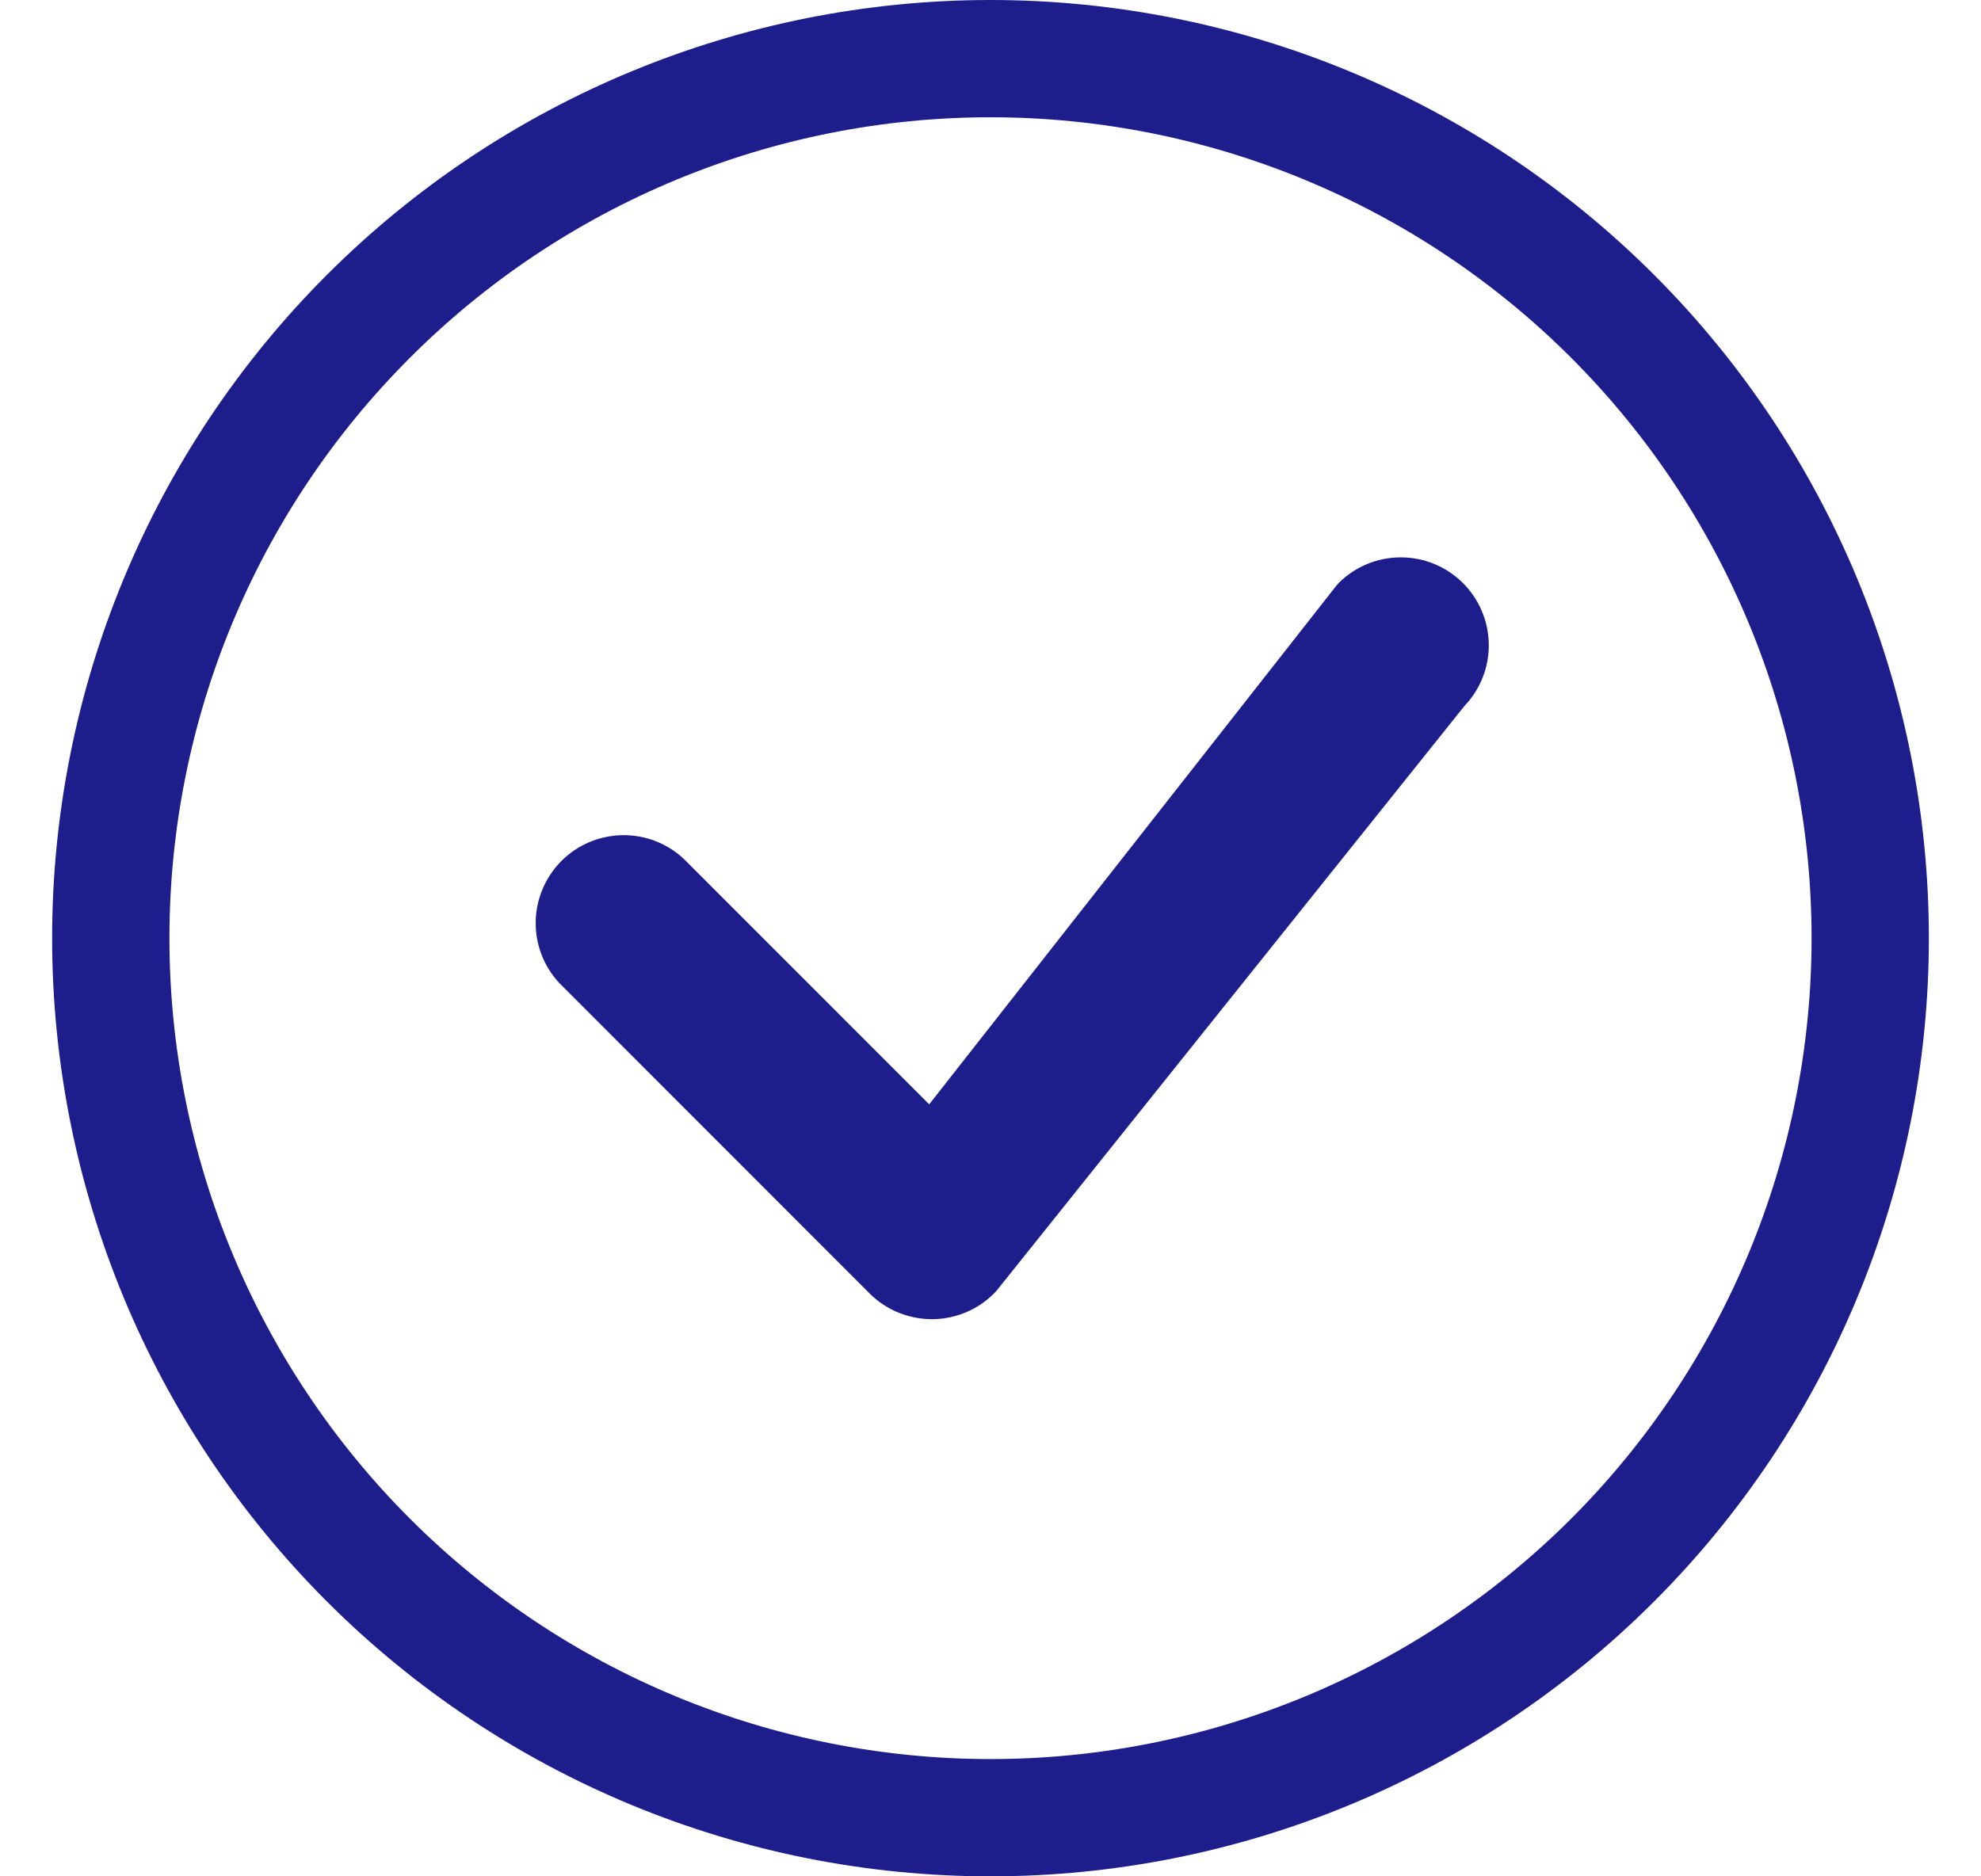
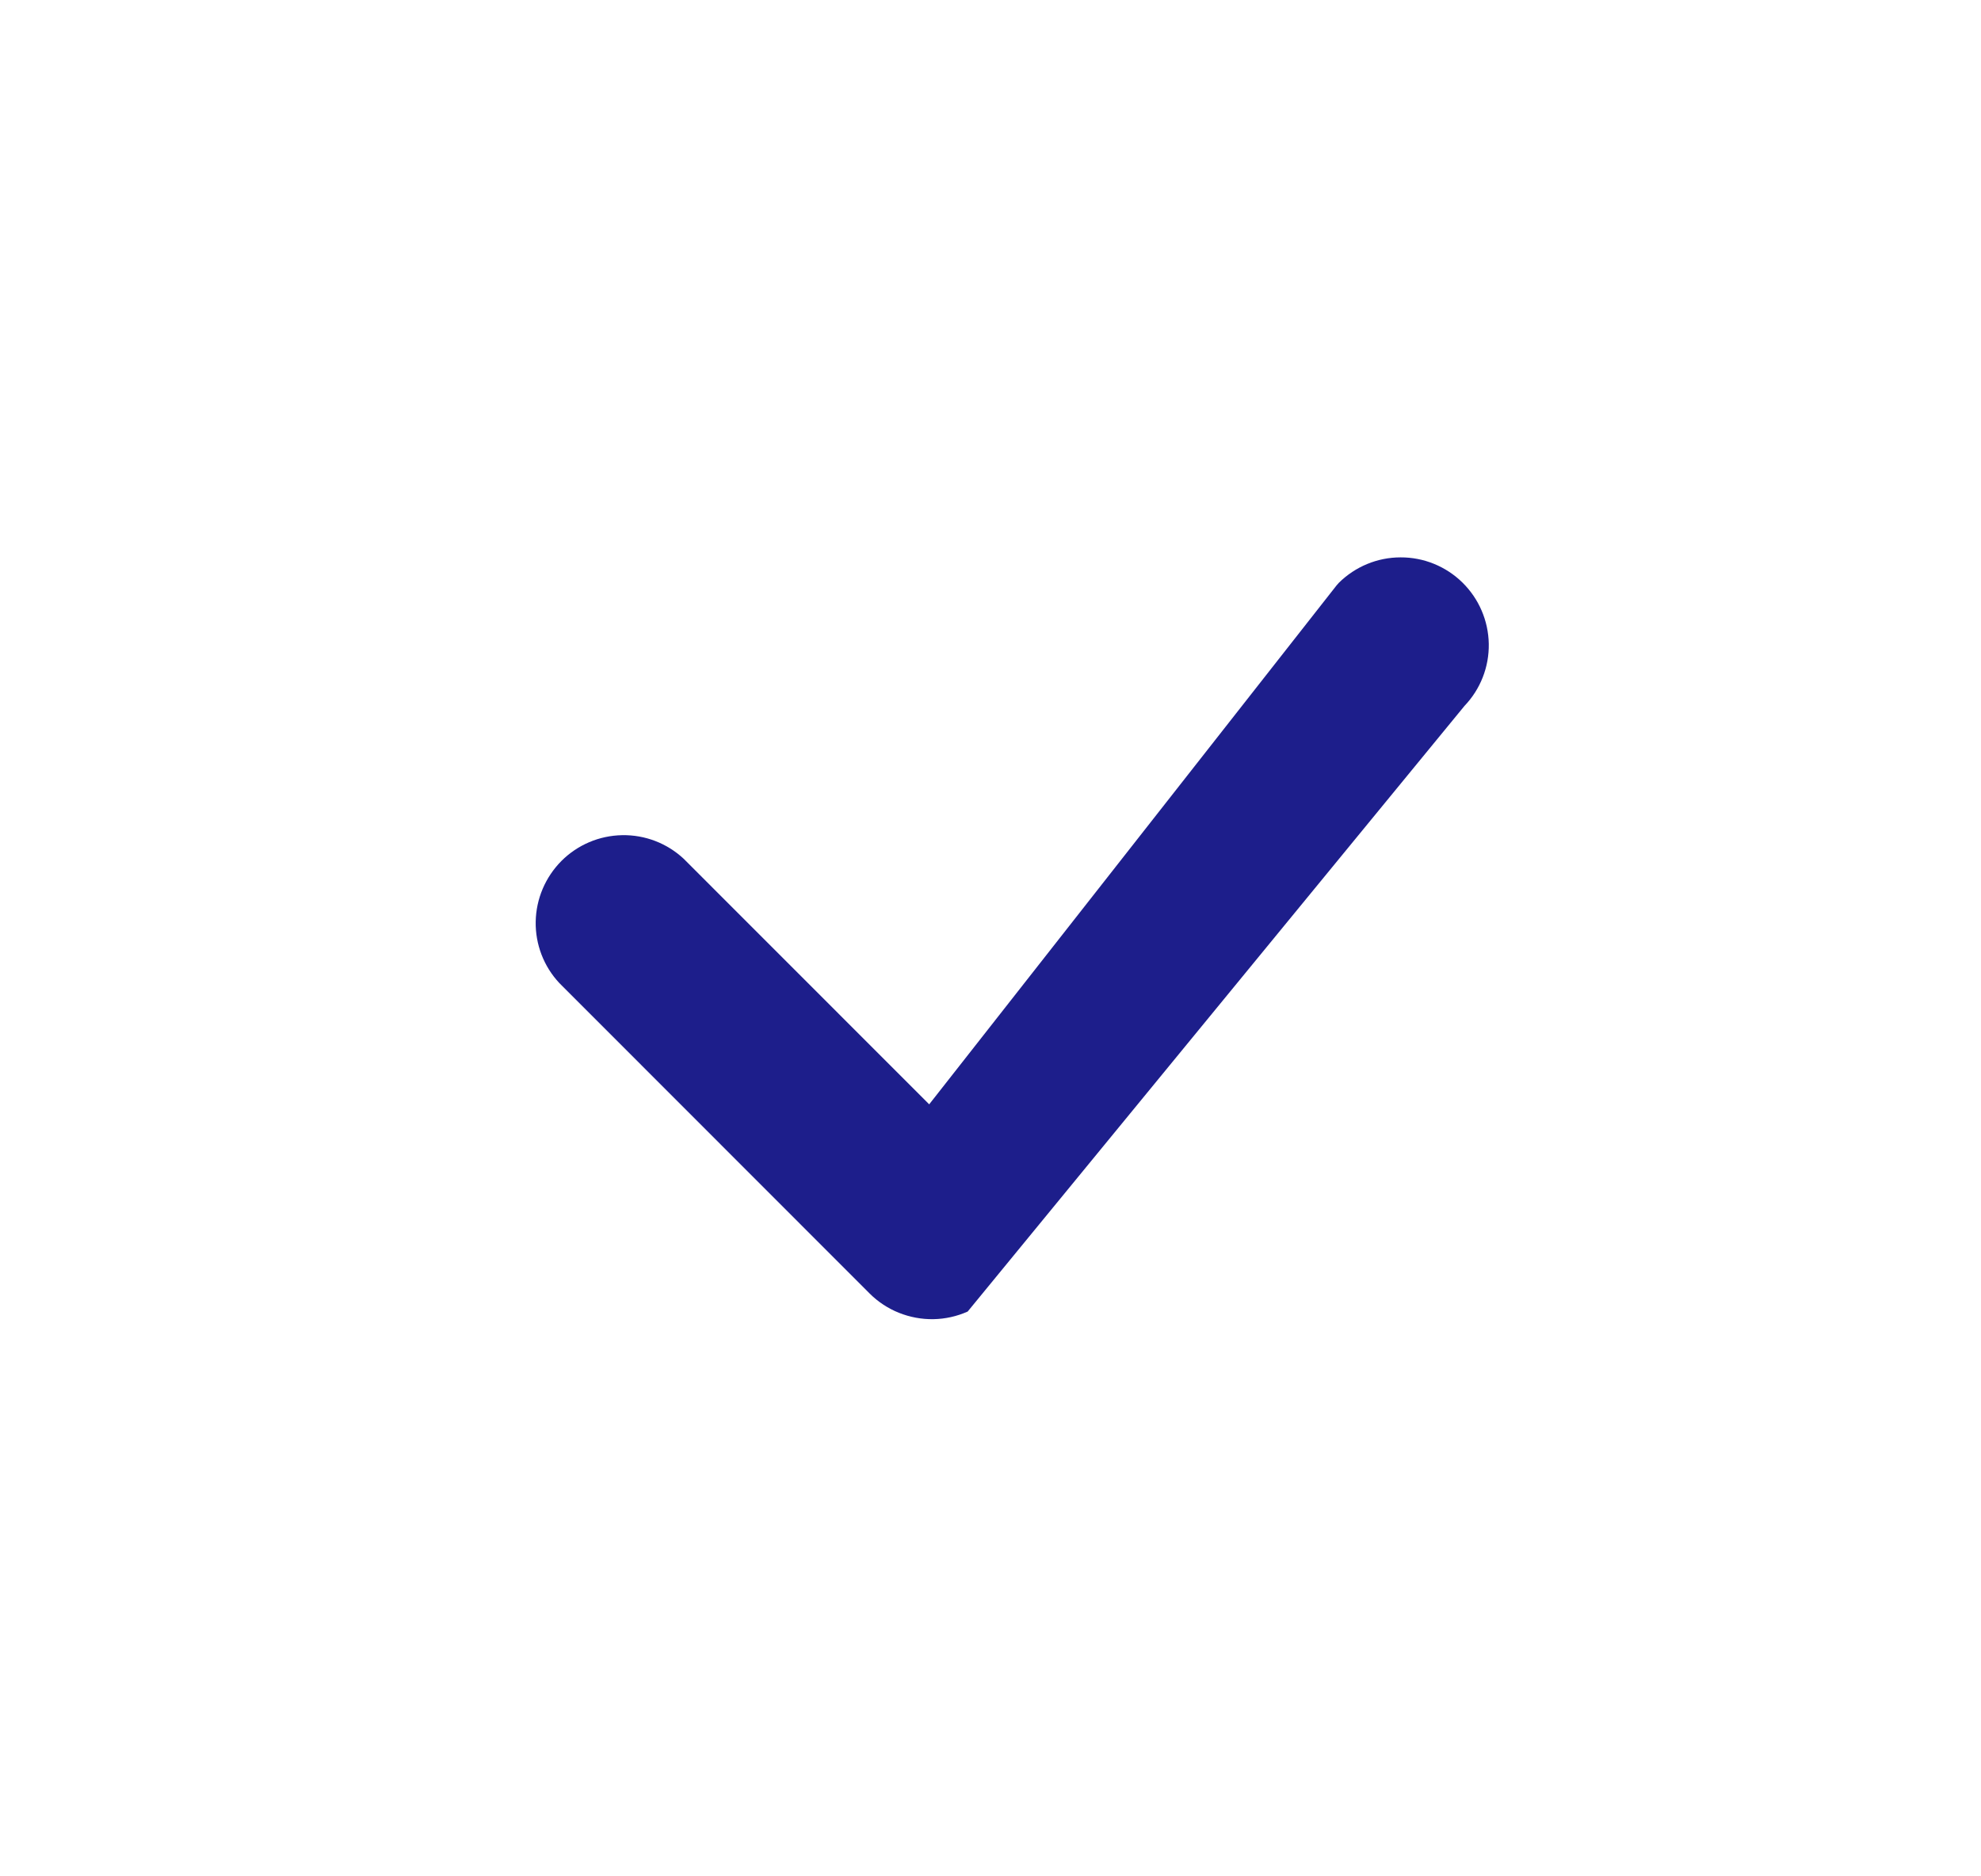
<svg xmlns="http://www.w3.org/2000/svg" width="19" height="18" viewBox="0 0 19 18" fill="none">
-   <path d="M9.5 16.875C7.411 16.875 5.408 16.045 3.932 14.569C2.455 13.092 1.625 11.089 1.625 9C1.625 6.911 2.455 4.908 3.932 3.432C5.408 1.955 7.411 1.125 9.5 1.125C11.589 1.125 13.592 1.955 15.069 3.432C16.545 4.908 17.375 6.911 17.375 9C17.375 11.089 16.545 13.092 15.069 14.569C13.592 16.045 11.589 16.875 9.5 16.875ZM9.5 18C11.887 18 14.176 17.052 15.864 15.364C17.552 13.676 18.5 11.387 18.5 9C18.5 6.613 17.552 4.324 15.864 2.636C14.176 0.948 11.887 0 9.5 0C7.113 0 4.824 0.948 3.136 2.636C1.448 4.324 0.5 6.613 0.5 9C0.5 11.387 1.448 13.676 3.136 15.364C4.824 17.052 7.113 18 9.5 18Z" fill="#1D1E8B" />
-   <path d="M12.841 5.591L12.819 5.616L8.912 10.594L6.557 8.238C6.397 8.089 6.186 8.008 5.967 8.012C5.748 8.016 5.54 8.104 5.385 8.259C5.231 8.414 5.142 8.622 5.138 8.841C5.134 9.059 5.215 9.271 5.365 9.431L8.341 12.409C8.421 12.489 8.517 12.552 8.622 12.594C8.727 12.636 8.84 12.657 8.953 12.655C9.066 12.653 9.178 12.628 9.281 12.582C9.385 12.536 9.478 12.469 9.555 12.386L14.046 6.772C14.199 6.612 14.283 6.398 14.279 6.176C14.275 5.954 14.184 5.743 14.026 5.588C13.868 5.433 13.655 5.346 13.433 5.347C13.211 5.347 12.999 5.435 12.841 5.591Z" fill="#1D1E8B" />
+   <path d="M12.841 5.591L12.819 5.616L8.912 10.594L6.557 8.238C6.397 8.089 6.186 8.008 5.967 8.012C5.748 8.016 5.54 8.104 5.385 8.259C5.231 8.414 5.142 8.622 5.138 8.841C5.134 9.059 5.215 9.271 5.365 9.431L8.341 12.409C8.421 12.489 8.517 12.552 8.622 12.594C8.727 12.636 8.84 12.657 8.953 12.655C9.066 12.653 9.178 12.628 9.281 12.582L14.046 6.772C14.199 6.612 14.283 6.398 14.279 6.176C14.275 5.954 14.184 5.743 14.026 5.588C13.868 5.433 13.655 5.346 13.433 5.347C13.211 5.347 12.999 5.435 12.841 5.591Z" fill="#1D1E8B" />
</svg>